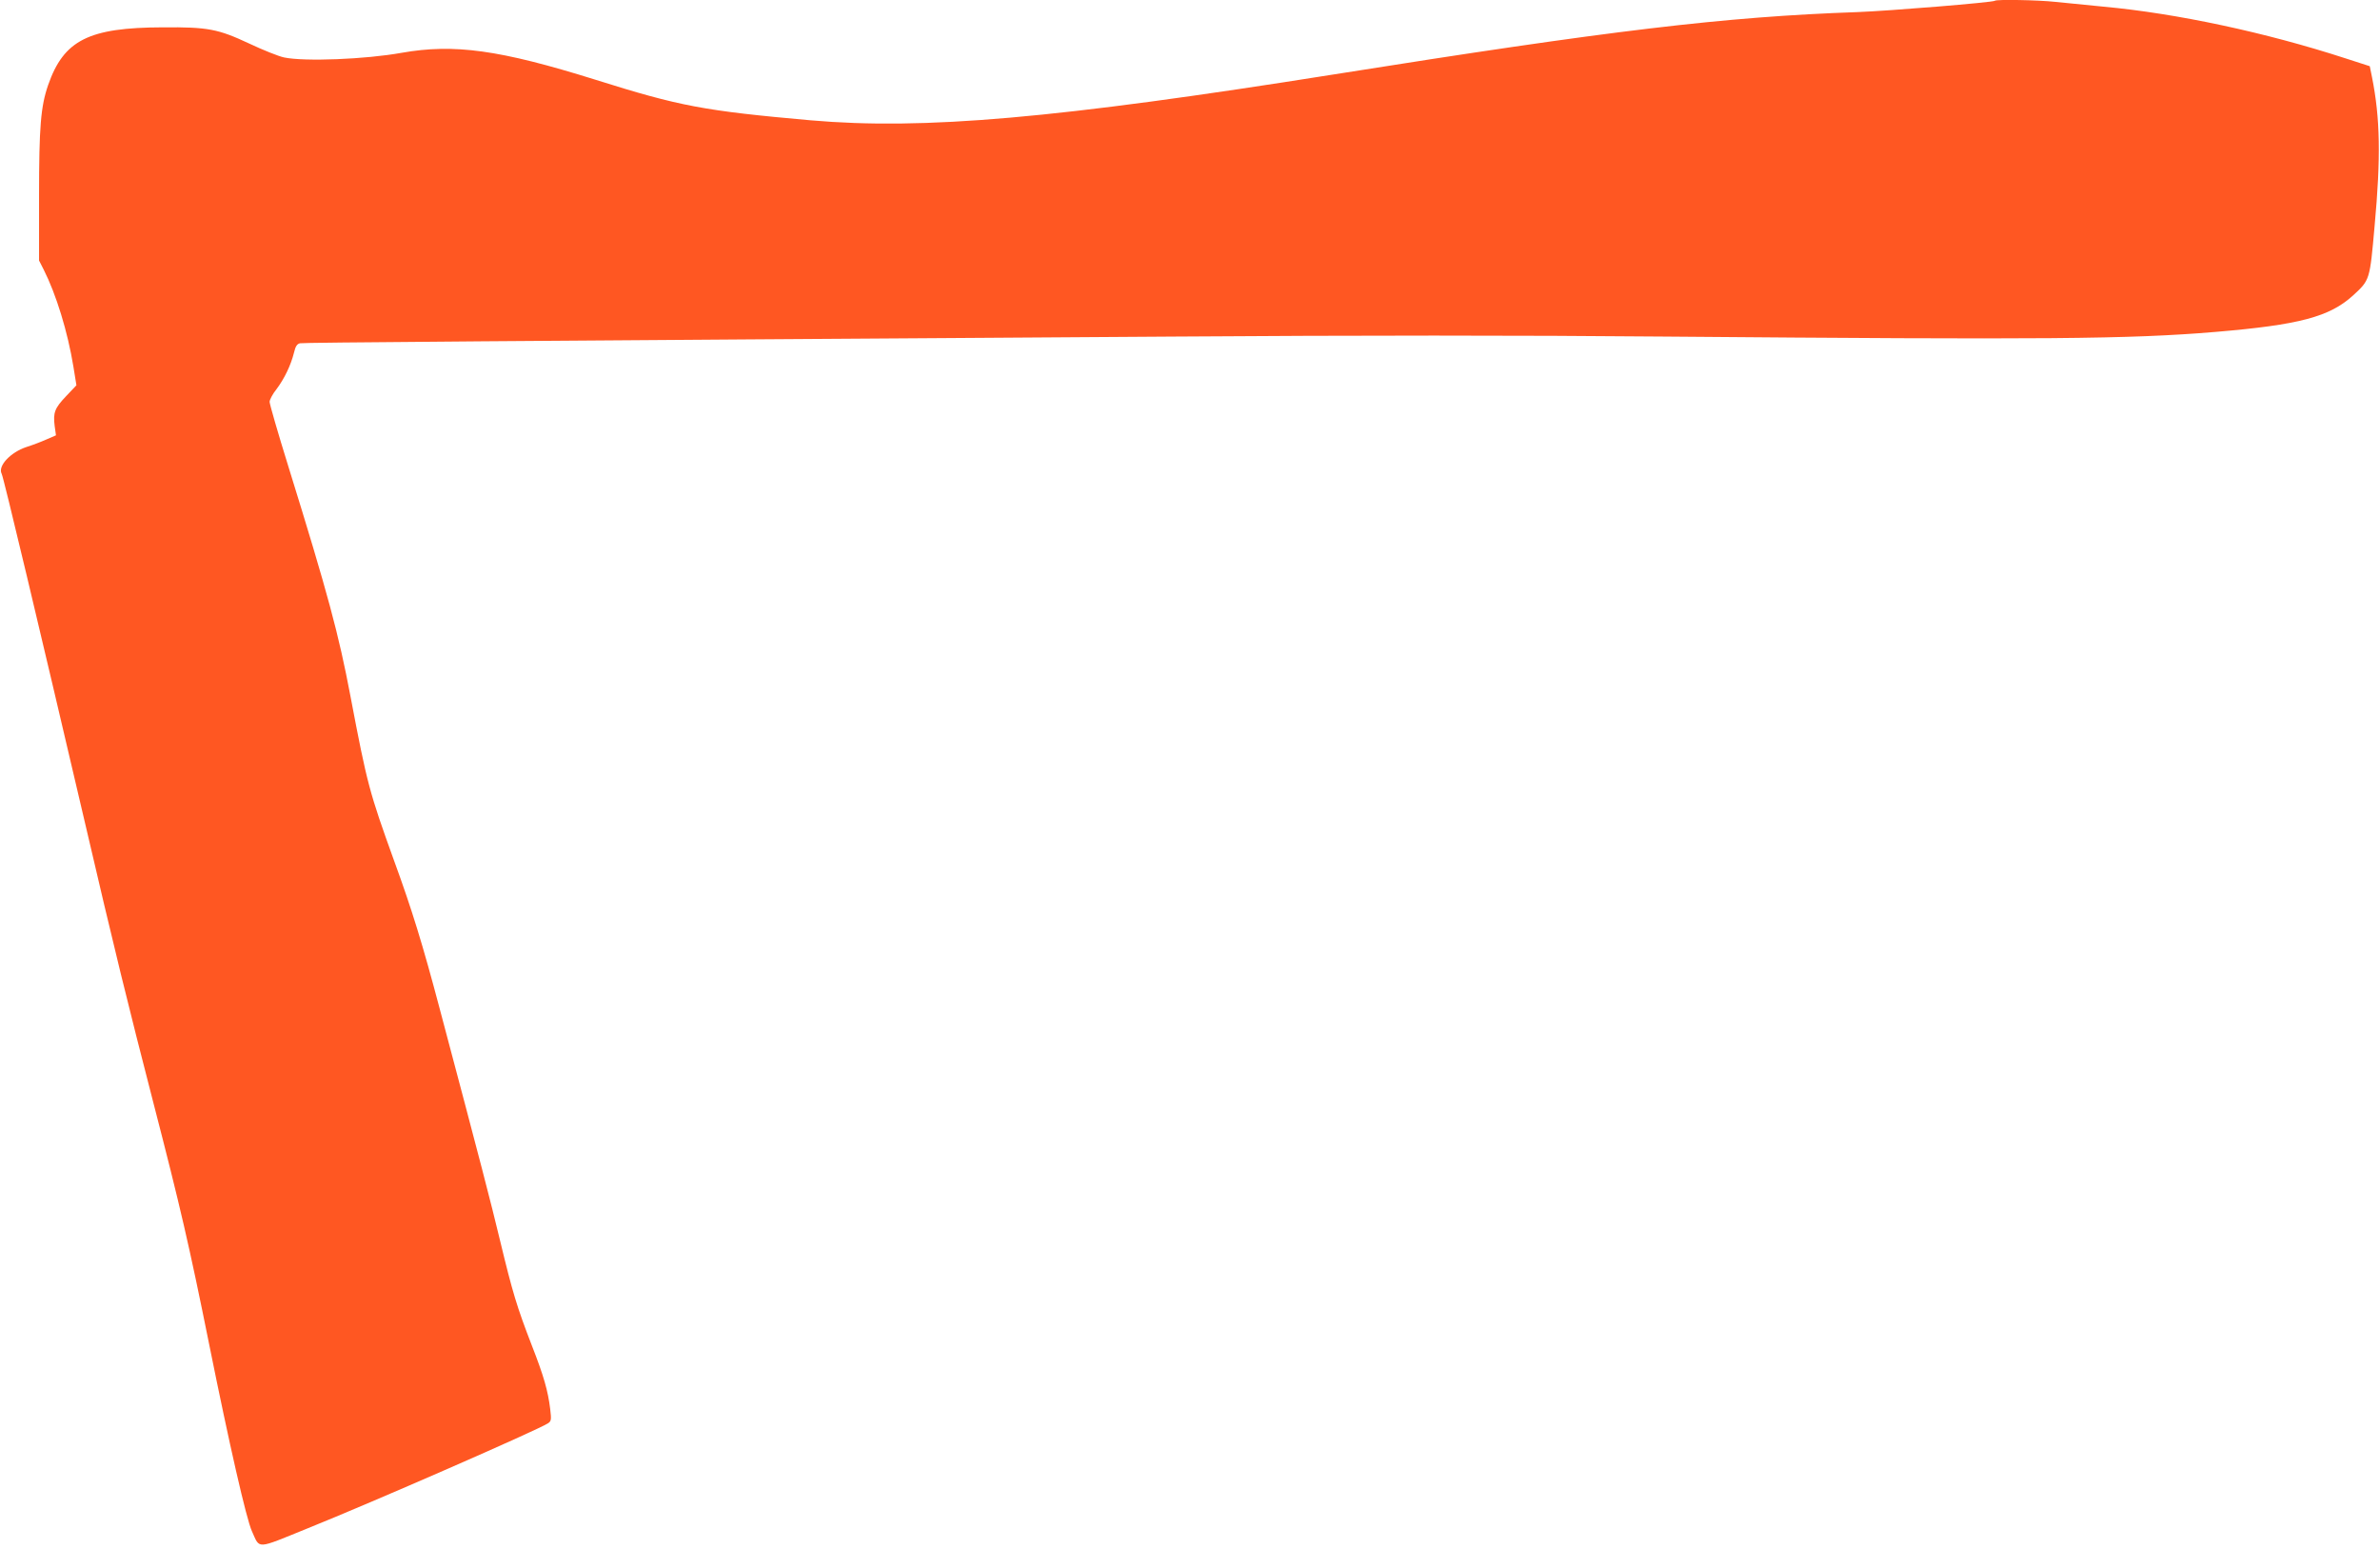
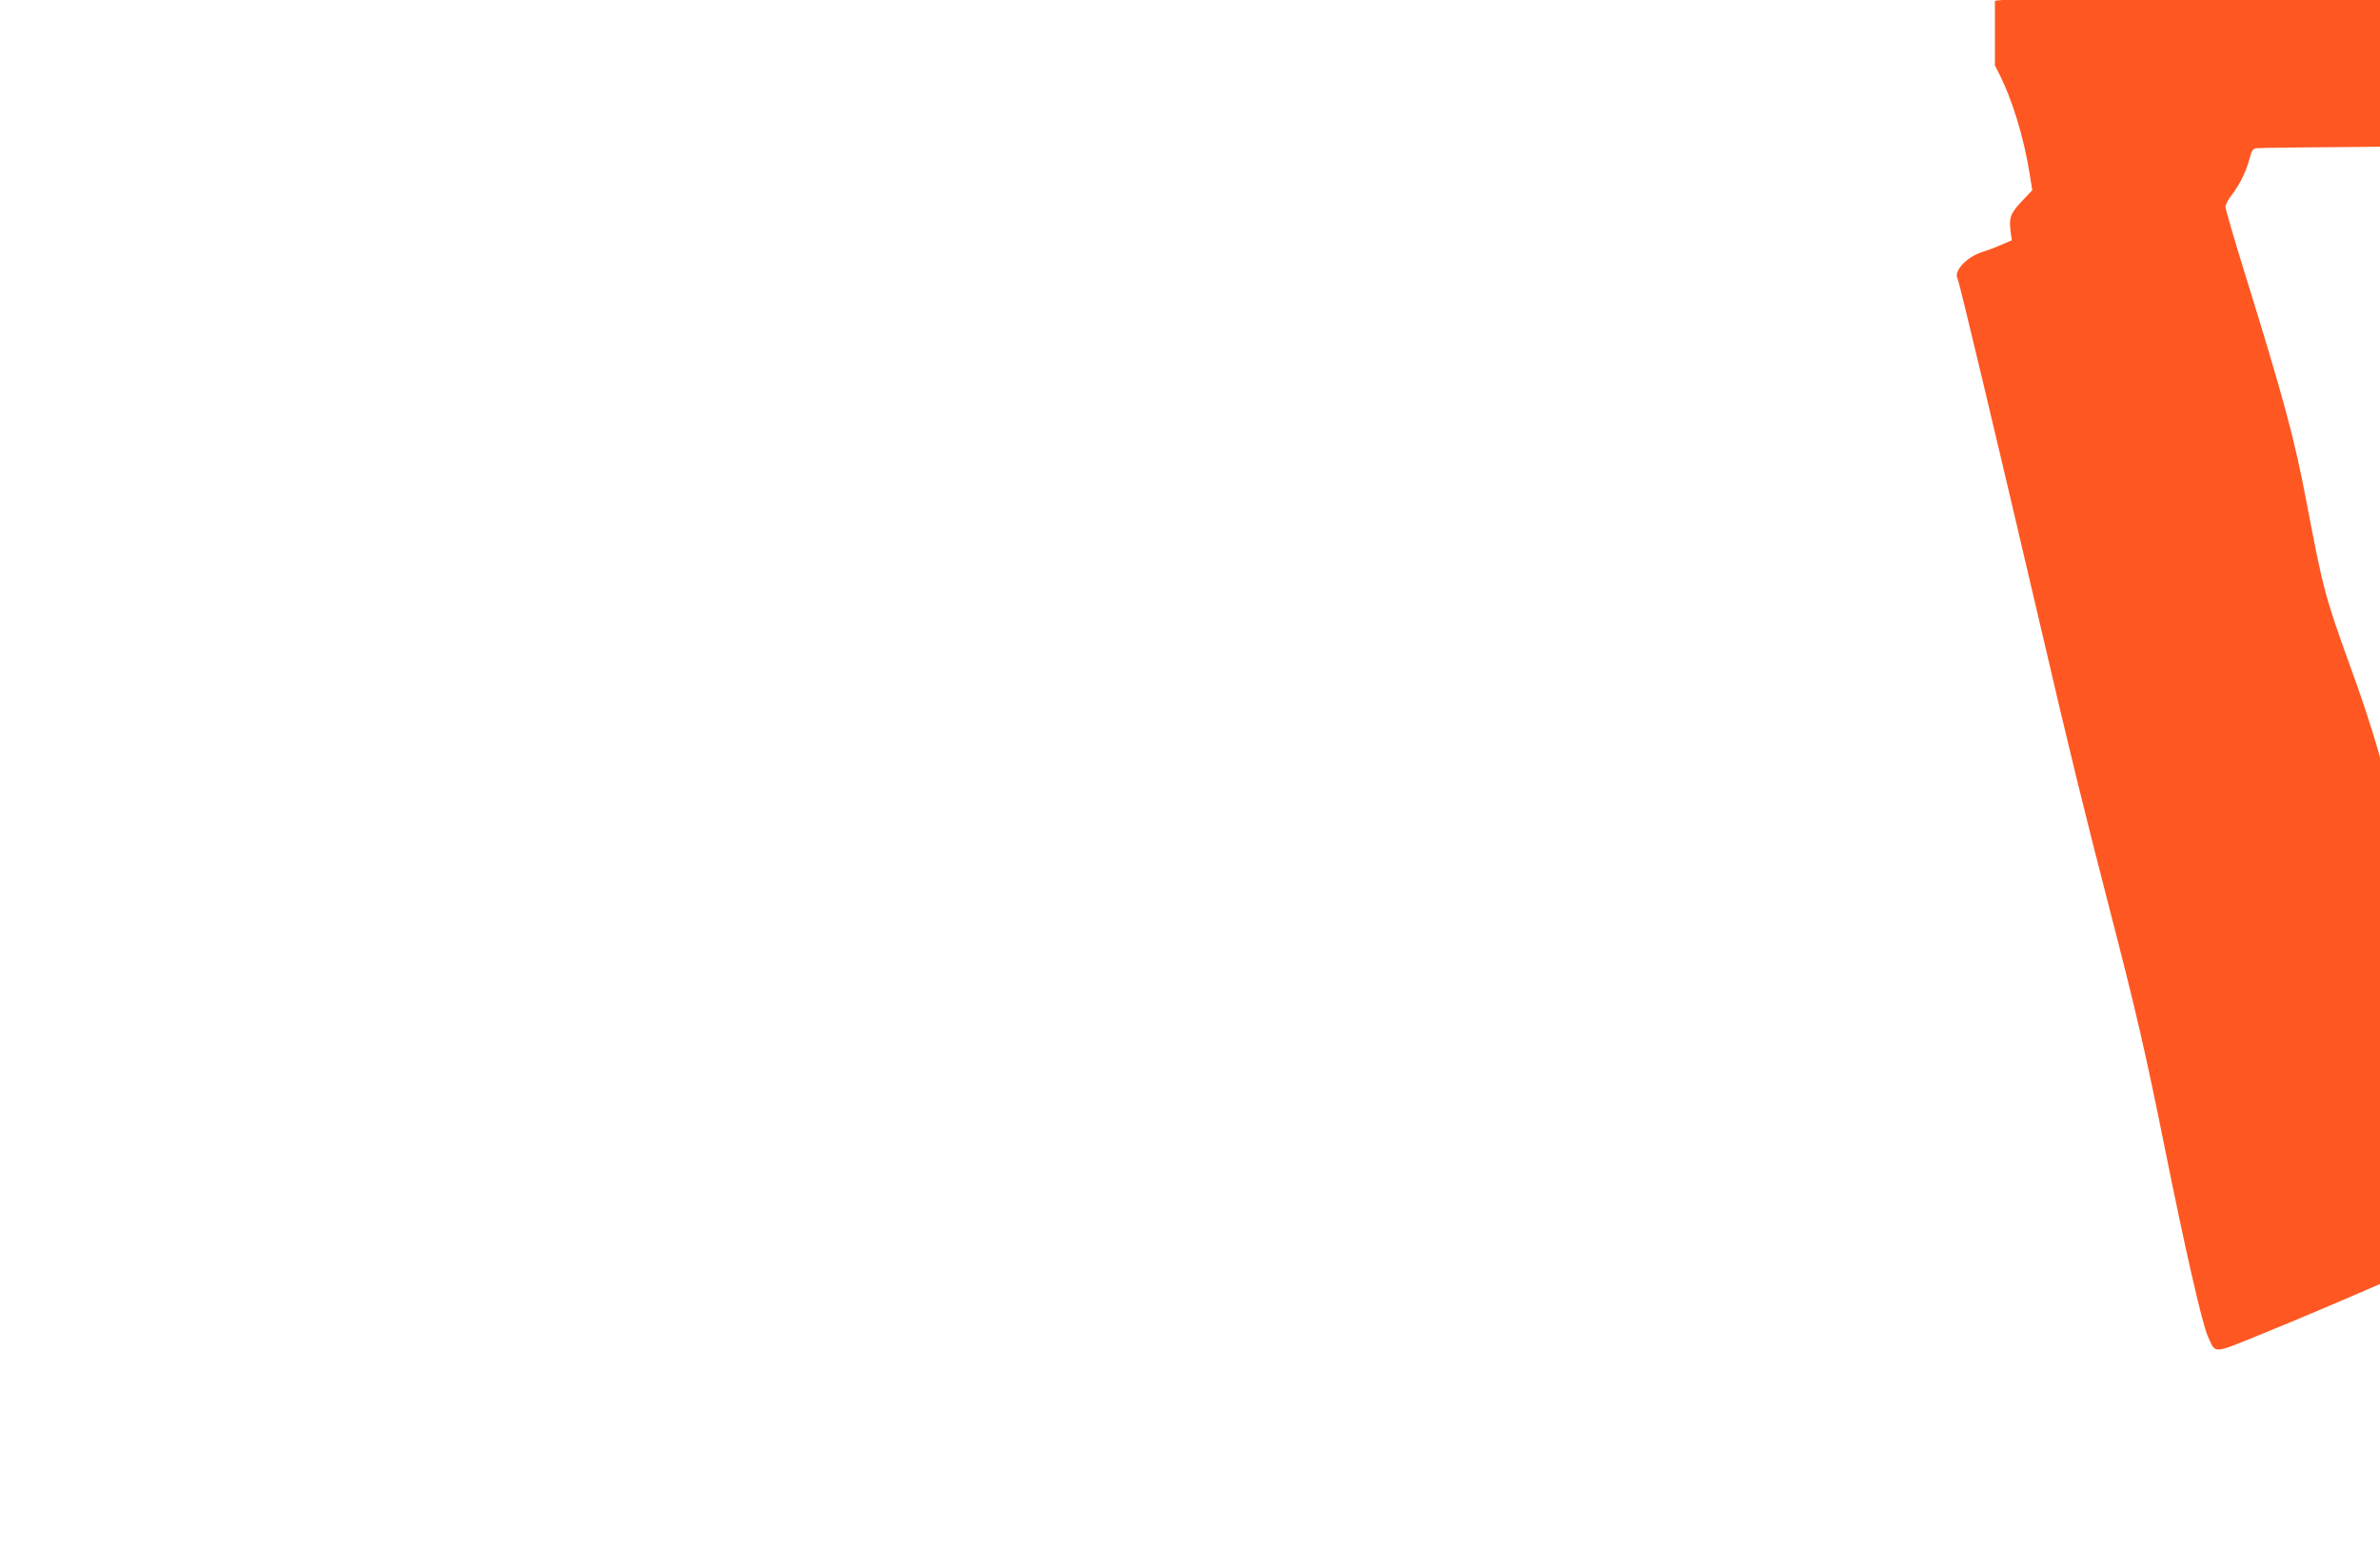
<svg xmlns="http://www.w3.org/2000/svg" version="1.0" width="1280pt" height="833pt" viewBox="0 0 1280 833" preserveAspectRatio="xMidYMid meet">
  <g transform="translate(0,833) scale(0.1,-0.1)" fill="#ff5722" stroke="none">
-     <path d="M10729 8326 c-8 -9 -575 -55 -739 -61 -716 -25 -1331 -99 -2815 -335 -1498 -238 -2207 -300 -2815 -247 -573 51 -703 75 -1160 219 -512 160 -757 194 -1040 144 -194 -35 -522 -48 -632 -25 -29 6 -114 40 -188 75 -167 78 -221 89 -465 87 -398 -1 -532 -69 -616 -310 -40 -115 -49 -227 -49 -596 l0 -348 25 -49 c67 -133 129 -333 160 -523 l16 -99 -55 -58 c-62 -65 -71 -89 -62 -161 l7 -50 -53 -23 c-29 -13 -77 -31 -106 -40 -87 -29 -155 -103 -133 -144 10 -18 204 -833 441 -1847 168 -722 237 -1001 376 -1540 143 -553 192 -764 299 -1295 108 -536 200 -940 230 -1005 44 -97 19 -98 295 14 358 144 1238 529 1296 566 19 12 20 19 13 78 -12 97 -34 176 -99 342 -80 207 -103 283 -171 565 -53 220 -98 394 -325 1248 -89 337 -150 535 -243 789 -135 374 -146 414 -236 888 -64 337 -120 546 -334 1236 -56 180 -101 336 -101 348 0 11 16 42 37 68 42 56 77 128 94 196 8 35 17 48 33 51 20 4 1013 12 4696 36 985 7 1876 7 2645 0 2053 -17 2492 -14 2960 25 452 38 613 81 740 196 91 84 90 81 116 374 34 369 30 580 -14 800 l-12 59 -130 42 c-427 139 -908 242 -1300 278 -93 9 -211 21 -262 26 -92 10 -316 14 -324 6z" />
+     <path d="M10729 8326 l0 -348 25 -49 c67 -133 129 -333 160 -523 l16 -99 -55 -58 c-62 -65 -71 -89 -62 -161 l7 -50 -53 -23 c-29 -13 -77 -31 -106 -40 -87 -29 -155 -103 -133 -144 10 -18 204 -833 441 -1847 168 -722 237 -1001 376 -1540 143 -553 192 -764 299 -1295 108 -536 200 -940 230 -1005 44 -97 19 -98 295 14 358 144 1238 529 1296 566 19 12 20 19 13 78 -12 97 -34 176 -99 342 -80 207 -103 283 -171 565 -53 220 -98 394 -325 1248 -89 337 -150 535 -243 789 -135 374 -146 414 -236 888 -64 337 -120 546 -334 1236 -56 180 -101 336 -101 348 0 11 16 42 37 68 42 56 77 128 94 196 8 35 17 48 33 51 20 4 1013 12 4696 36 985 7 1876 7 2645 0 2053 -17 2492 -14 2960 25 452 38 613 81 740 196 91 84 90 81 116 374 34 369 30 580 -14 800 l-12 59 -130 42 c-427 139 -908 242 -1300 278 -93 9 -211 21 -262 26 -92 10 -316 14 -324 6z" />
  </g>
</svg>